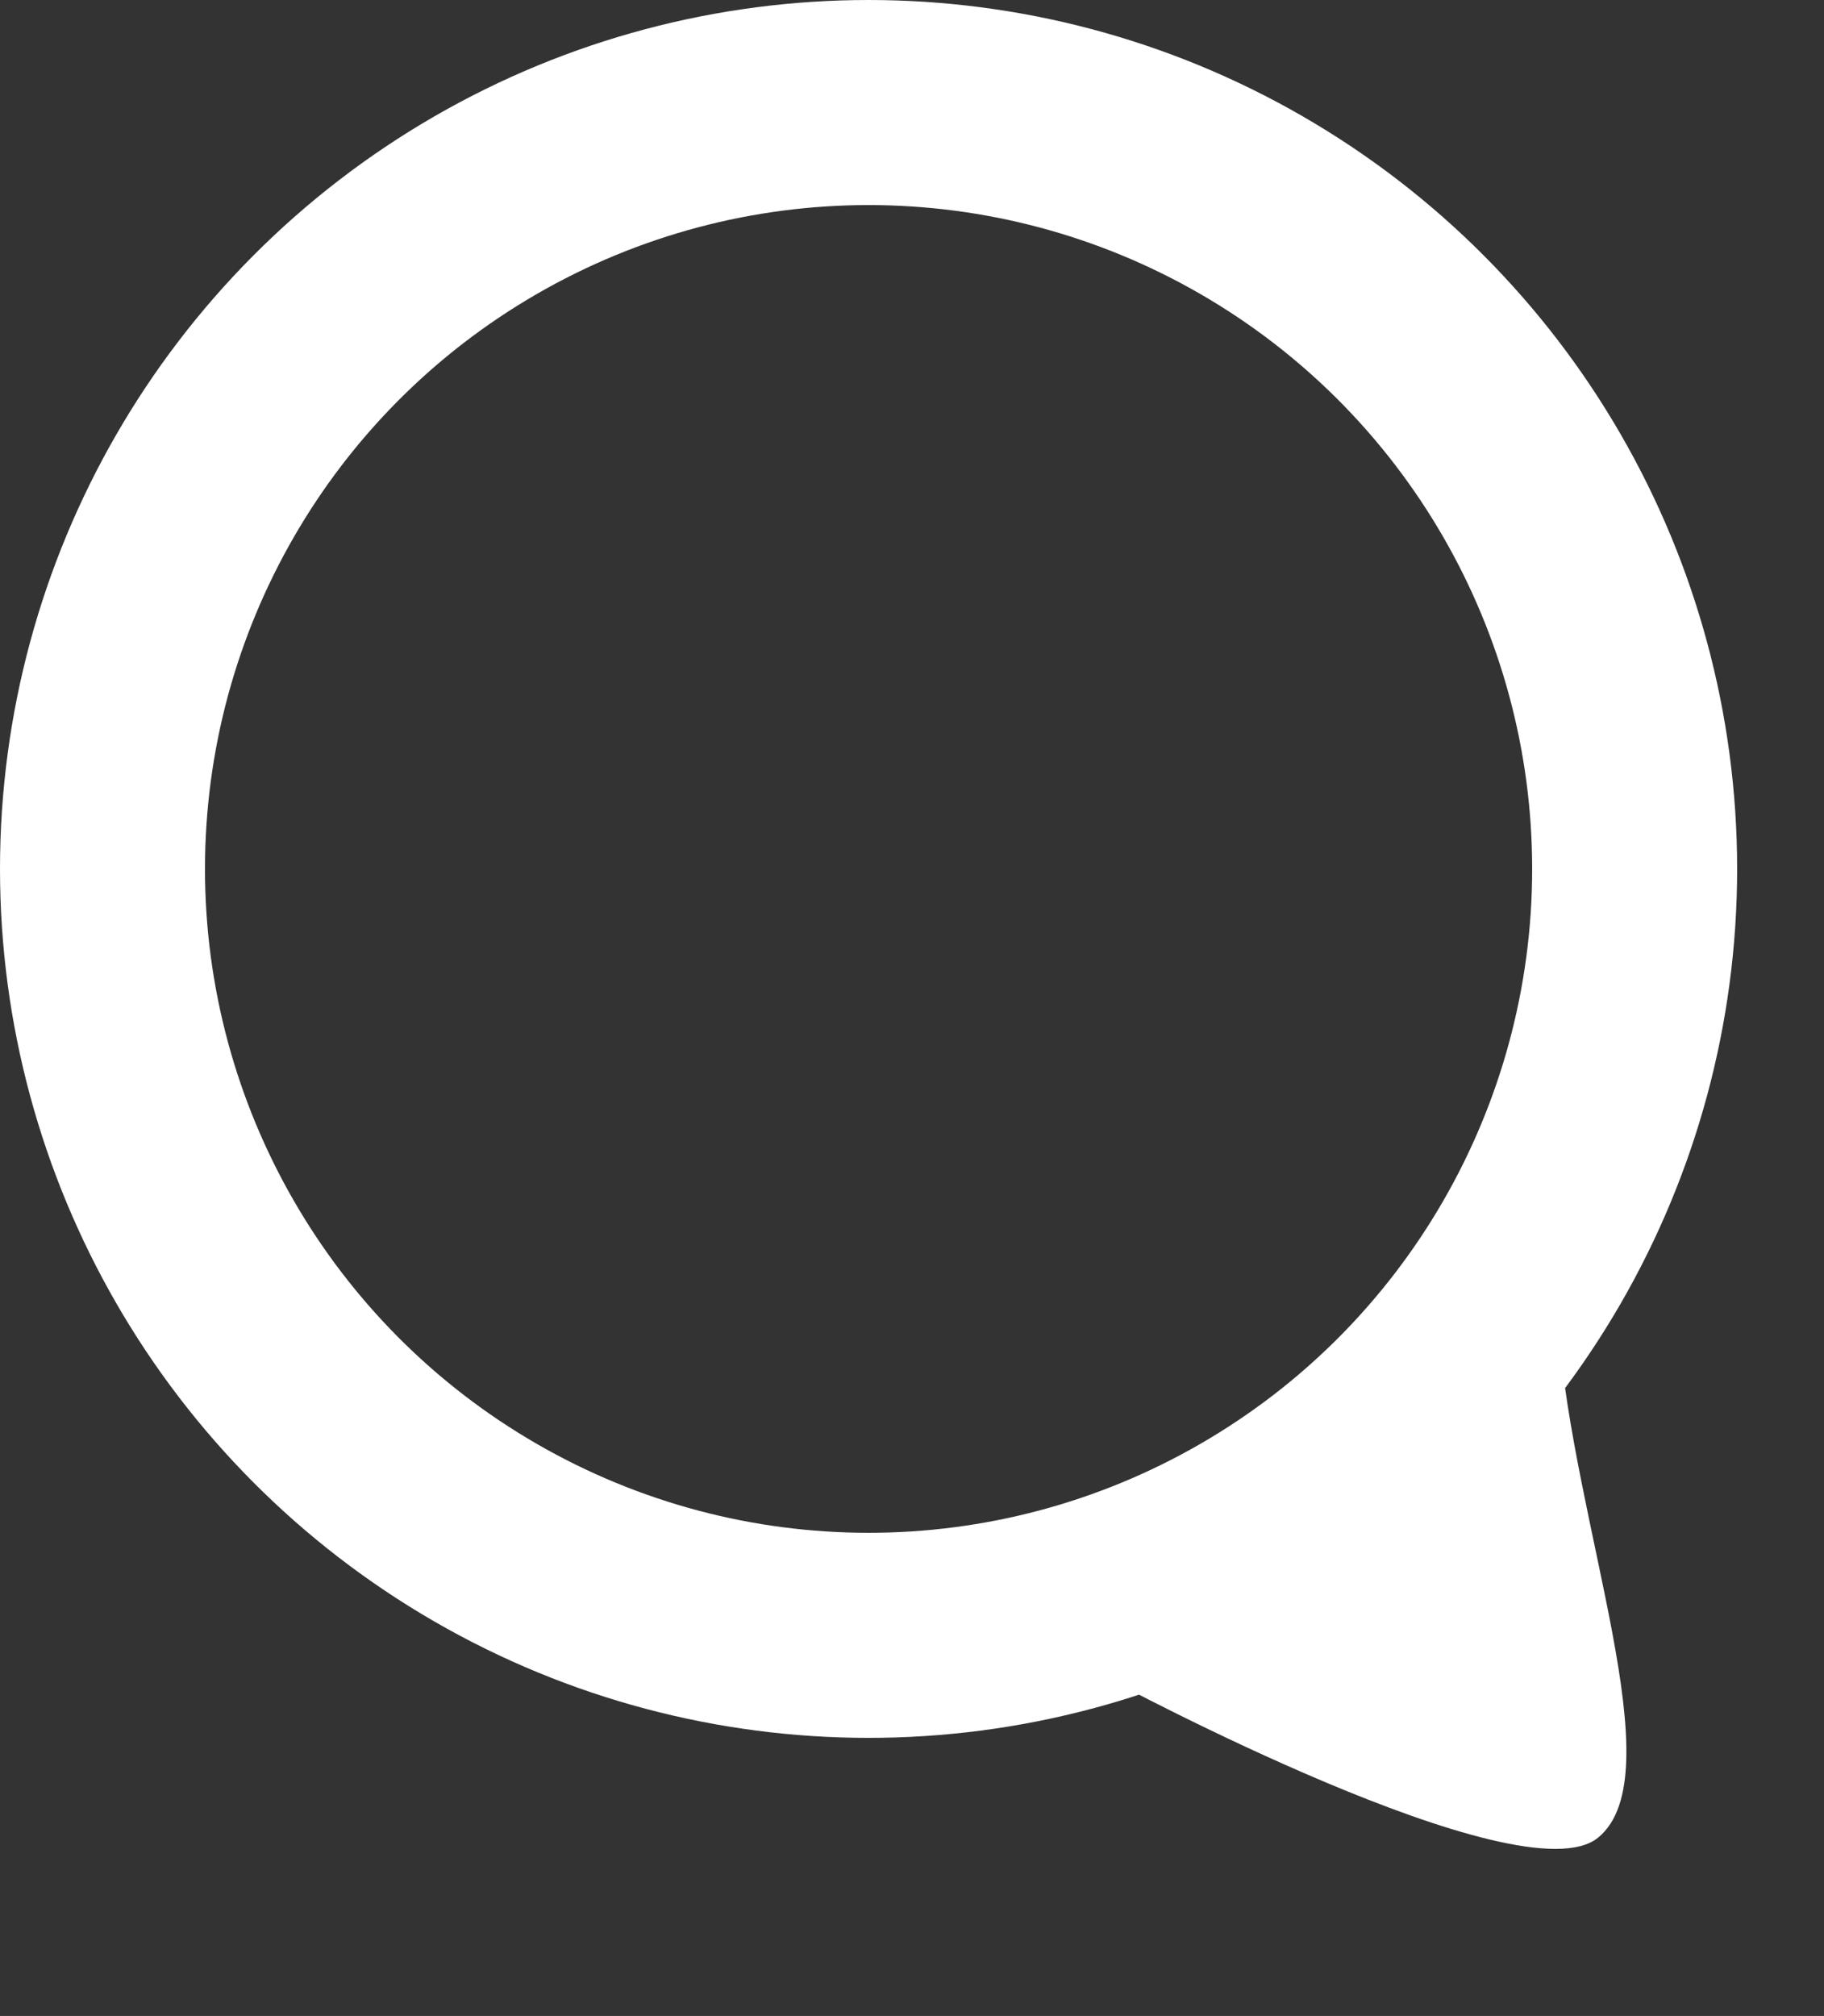
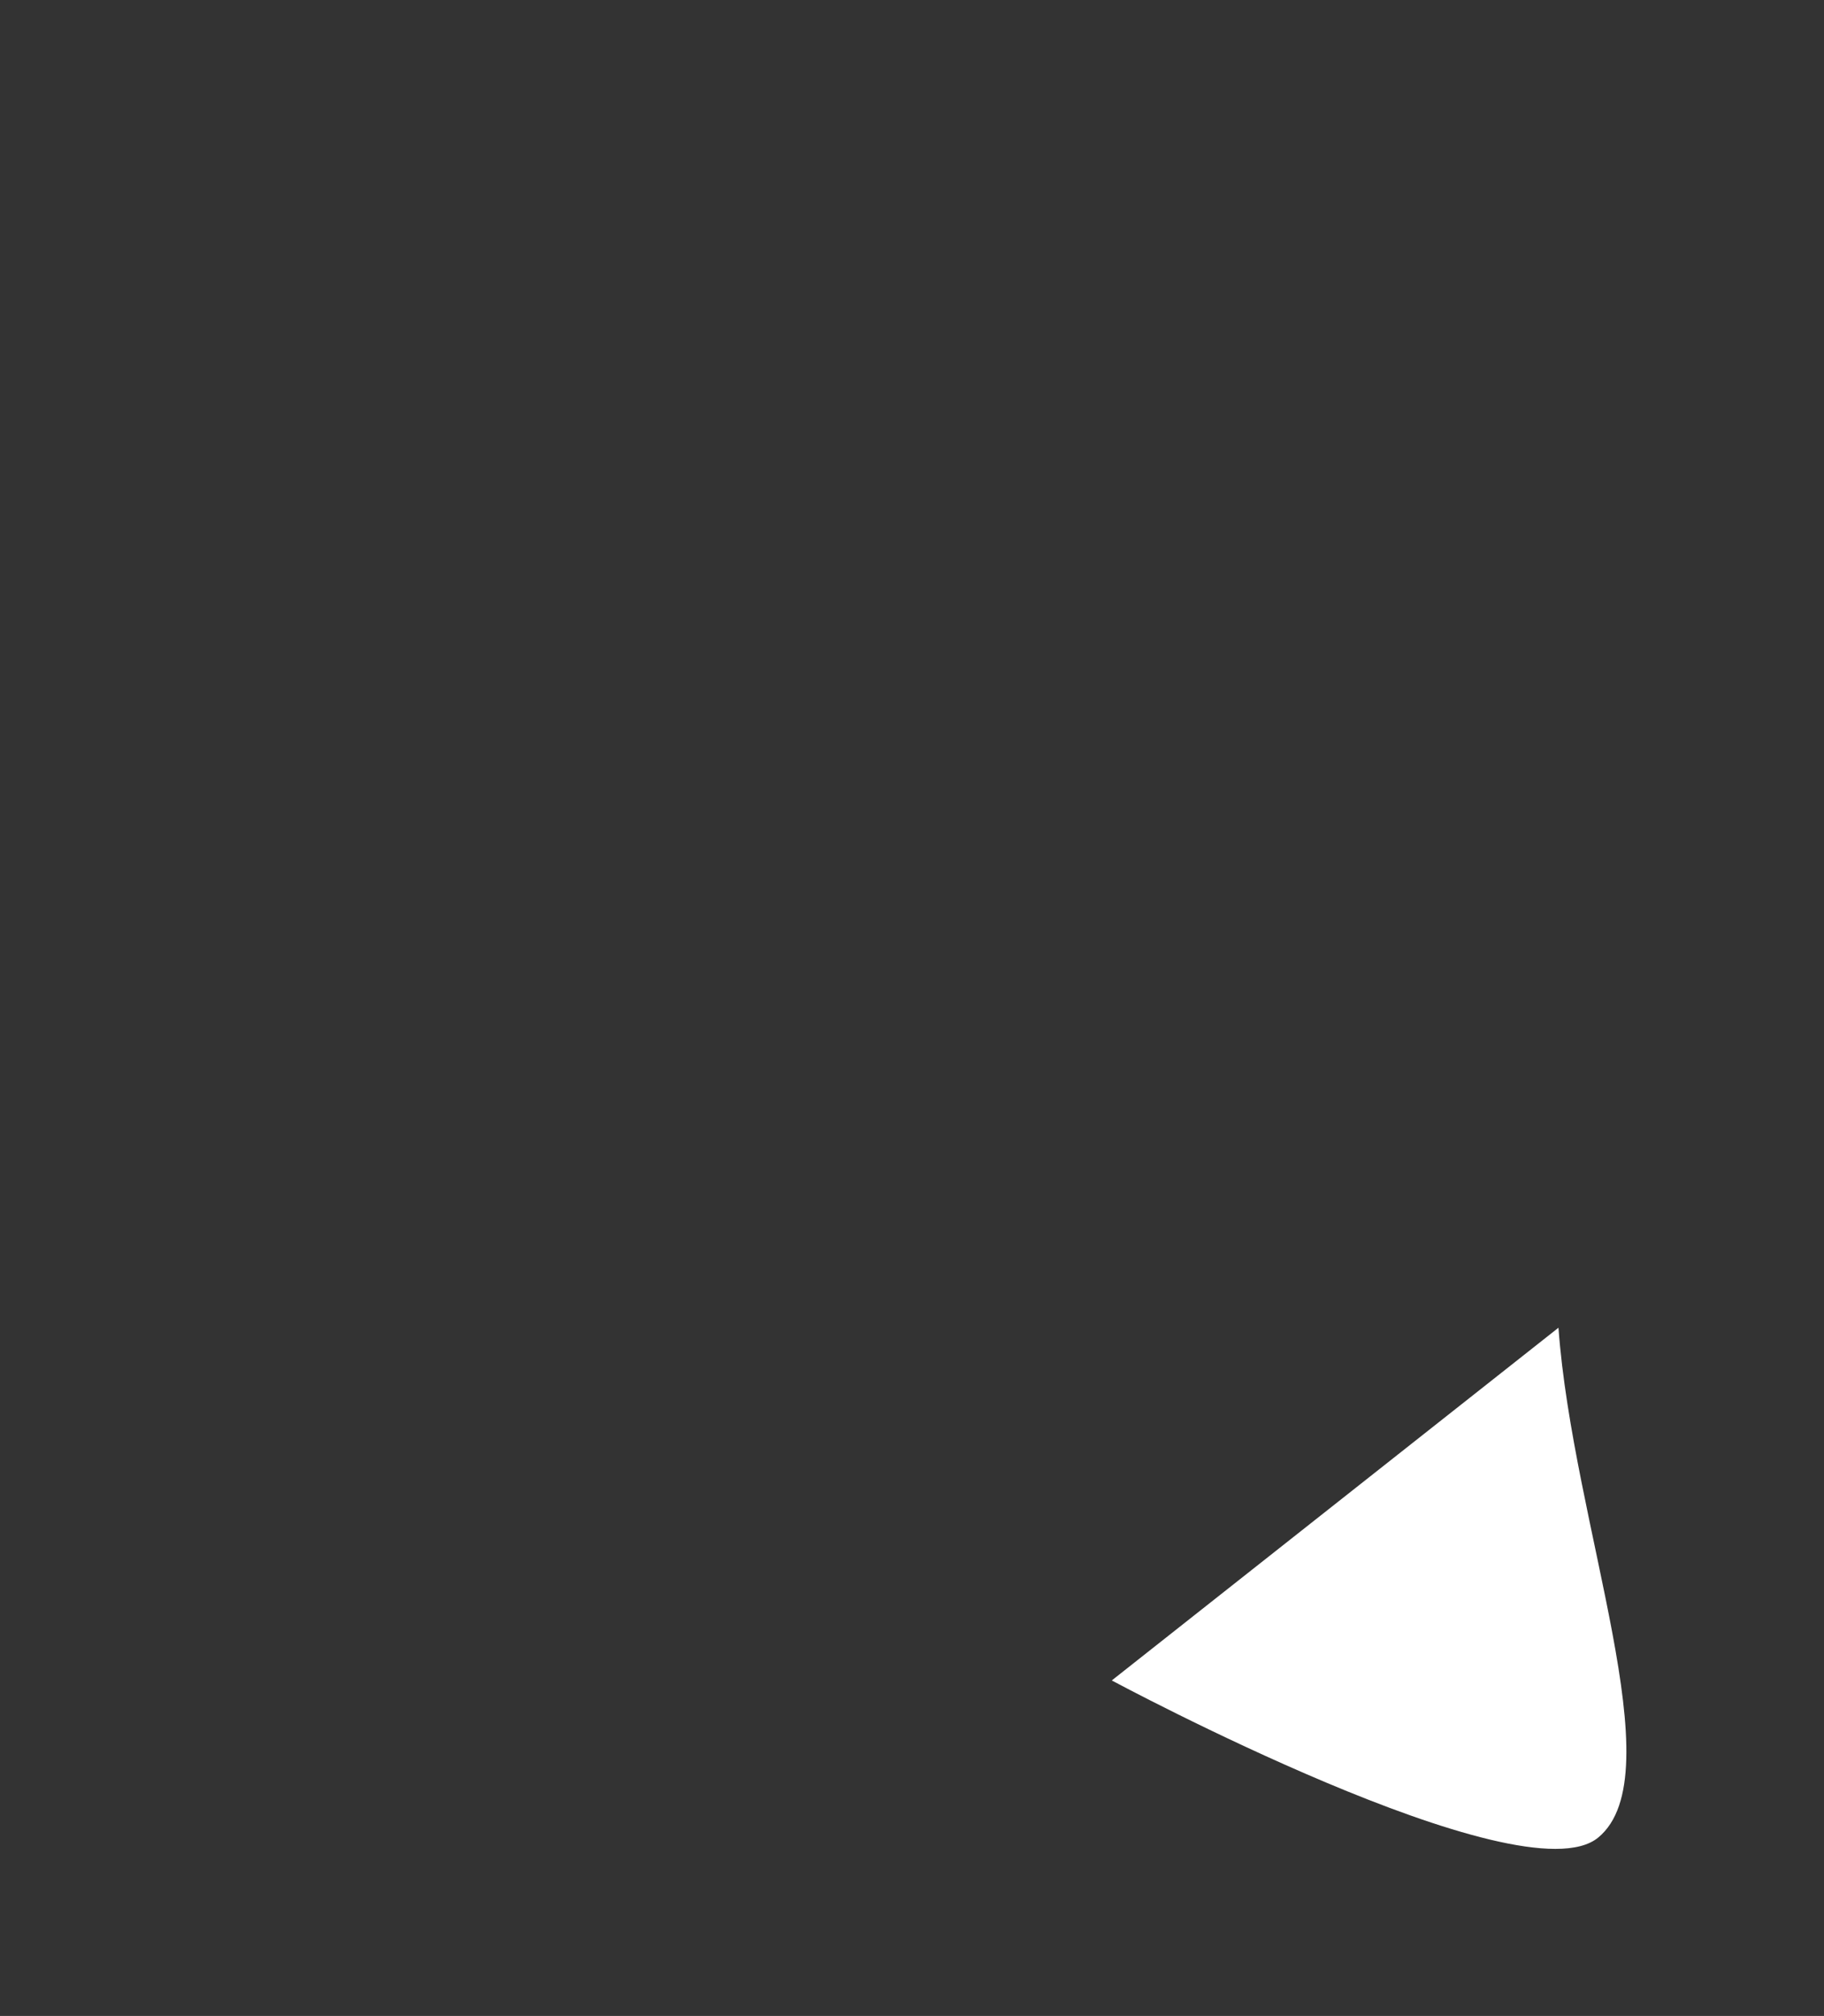
<svg xmlns="http://www.w3.org/2000/svg" width="525" height="580" viewBox="0 0 525 580" fill="none">
  <rect x="0" y="0" width="525" height="580" fill="#333333" stroke="none" />
-   <circle cx="250" cy="250" r="220.5" stroke="white" stroke-width="59" />
  <path d="M460.01 528.681C438.002 546.809 320 483.48 320 483.48L448.571 382C452.697 438.904 482.019 510.553 460.01 528.681Z" fill="white" />
</svg>